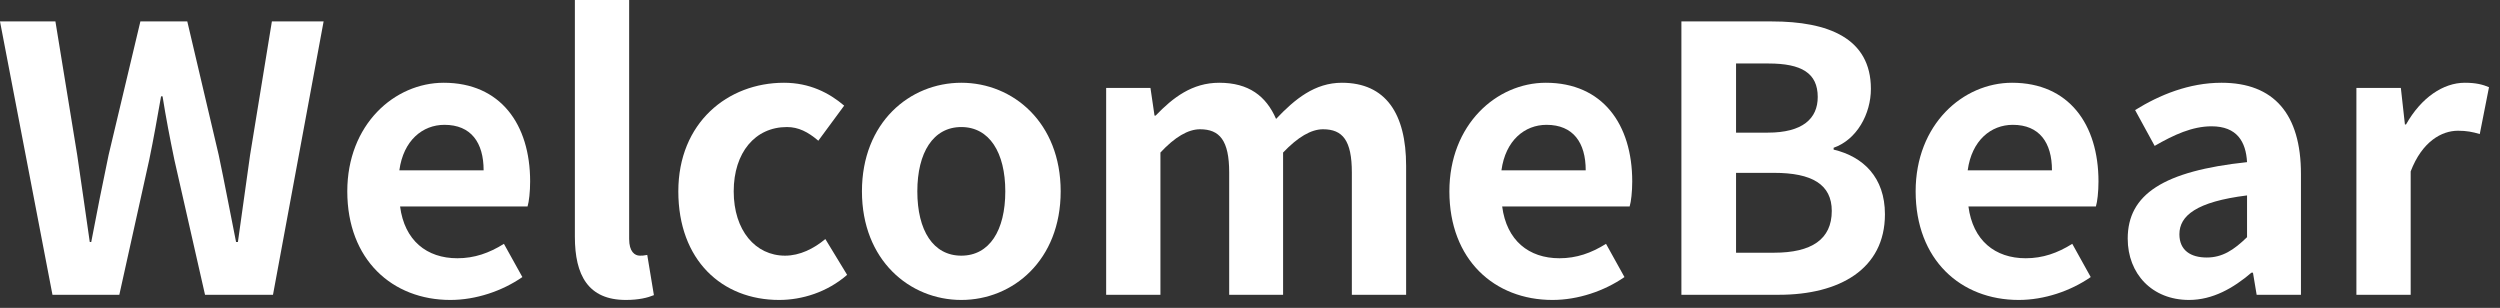
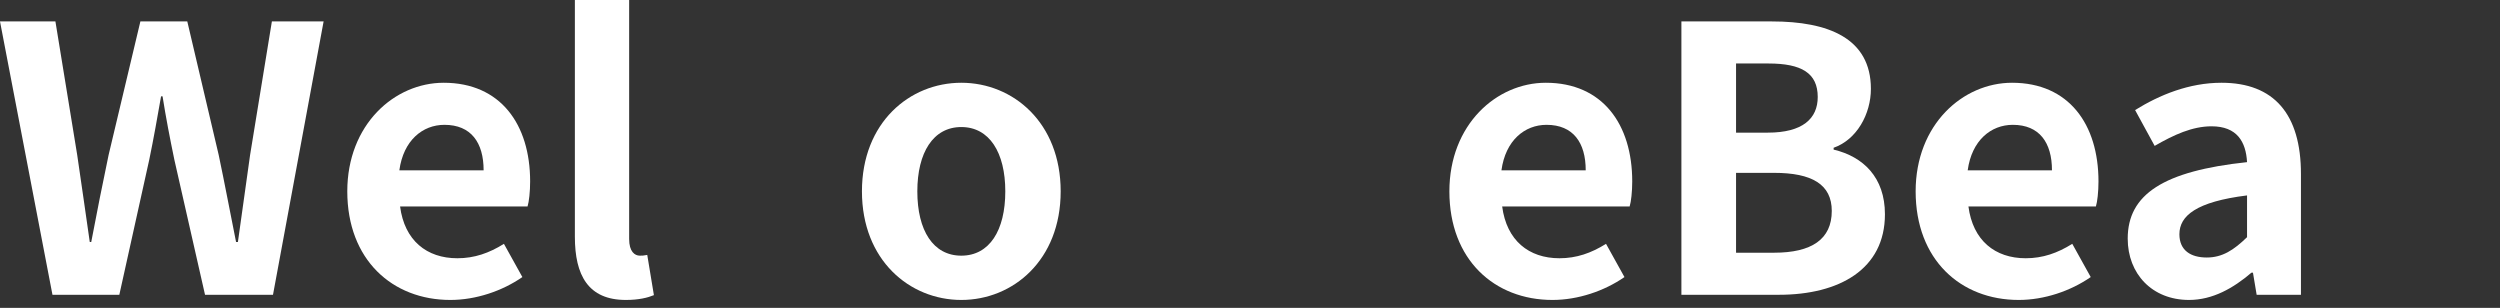
<svg xmlns="http://www.w3.org/2000/svg" width="100%" height="100%" viewBox="0 0 203 25" version="1.1" xml:space="preserve" style="fill-rule:evenodd;clip-rule:evenodd;stroke-linejoin:round;stroke-miterlimit:2;">
  <rect x="0" y="0" width="203" height="25" fill="#333333" stroke="none" />
  <g transform="matrix(1,0,0,1,-70.076,-68.615)">
    <g>
      <path d="M74.336,92.551L79.765,92.551L82.195,81.586C82.555,79.849 82.855,78.142 83.155,76.435L83.275,76.435C83.544,78.142 83.874,79.849 84.234,81.586L86.724,92.551L92.243,92.551L96.353,70.355L92.153,70.355L90.384,81.197C90.054,83.503 89.724,85.869 89.394,88.265L89.244,88.265C88.764,85.869 88.314,83.473 87.834,81.197L85.284,70.355L81.475,70.355L78.895,81.197C78.415,83.503 77.935,85.869 77.485,88.265L77.365,88.265C77.035,85.869 76.675,83.533 76.345,81.197L74.576,70.355L70.076,70.355L74.336,92.551Z" style="fill:white;fill-rule:nonzero;" />
      <path d="M106.645,92.971C108.716,92.971 110.845,92.252 112.493,91.113L110.995,88.414C109.796,89.165 108.596,89.585 107.215,89.585C104.724,89.585 102.923,88.144 102.563,85.381L112.913,85.381C113.033,84.992 113.123,84.183 113.123,83.344C113.123,78.721 110.725,75.335 106.105,75.335C102.113,75.335 98.276,78.721 98.276,84.153C98.276,89.705 101.933,92.971 106.645,92.971ZM102.503,82.445C102.833,80.013 104.394,78.751 106.165,78.751C108.326,78.751 109.346,80.193 109.346,82.445L102.503,82.445Z" style="fill:white;fill-rule:nonzero;" />
      <path d="M120.893,92.971C121.943,92.971 122.663,92.791 123.173,92.581L122.633,89.315C122.333,89.375 122.213,89.375 122.033,89.375C121.613,89.375 121.163,89.045 121.163,88.025L121.163,68.615L116.756,68.615L116.756,87.845C116.756,90.961 117.835,92.971 120.893,92.971Z" style="fill:white;fill-rule:nonzero;" />
-       <path d="M133.343,92.971C135.203,92.971 137.243,92.342 138.863,90.933L137.093,88.024C136.163,88.805 135.023,89.375 133.823,89.375C131.423,89.375 129.653,87.334 129.653,84.153C129.653,81.002 131.393,78.931 133.973,78.931C134.903,78.931 135.683,79.321 136.523,80.042L138.623,77.193C137.393,76.144 135.803,75.335 133.733,75.335C129.173,75.335 125.156,78.572 125.156,84.153C125.156,89.735 128.693,92.971 133.343,92.971Z" style="fill:white;fill-rule:nonzero;" />
      <path d="M148.134,92.971C152.336,92.971 156.203,89.735 156.203,84.153C156.203,78.572 152.336,75.335 148.134,75.335C143.933,75.335 140.066,78.572 140.066,84.153C140.066,89.735 143.933,92.971 148.134,92.971ZM148.134,89.375C145.853,89.375 144.563,87.334 144.563,84.153C144.563,81.002 145.853,78.931 148.134,78.931C150.416,78.931 151.706,81.002 151.706,84.153C151.706,87.334 150.416,89.375 148.134,89.375Z" style="fill:white;fill-rule:nonzero;" />
-       <path d="M159.896,92.551L164.303,92.551L164.303,81.001C165.473,79.741 166.554,79.111 167.515,79.111C169.106,79.111 169.886,80.011 169.886,82.621L169.886,92.551L174.263,92.551L174.263,81.001C175.463,79.741 176.544,79.111 177.505,79.111C179.096,79.111 179.846,80.011 179.846,82.621L179.846,92.551L184.253,92.551L184.253,82.081C184.253,77.852 182.604,75.335 179.036,75.335C176.844,75.335 175.223,76.654 173.693,78.272C172.884,76.414 171.475,75.335 169.076,75.335C166.884,75.335 165.323,76.534 163.913,78.002L163.823,78.002L163.493,75.755L159.896,75.755L159.896,92.551Z" style="fill:white;fill-rule:nonzero;" />
      <path d="M196.135,92.971C198.206,92.971 200.335,92.252 201.983,91.113L200.485,88.414C199.286,89.165 198.086,89.585 196.705,89.585C194.214,89.585 192.413,88.144 192.053,85.381L202.403,85.381C202.523,84.992 202.613,84.183 202.613,83.344C202.613,78.721 200.215,75.335 195.595,75.335C191.603,75.335 187.766,78.721 187.766,84.153C187.766,89.705 191.423,92.971 196.135,92.971ZM191.993,82.445C192.323,80.013 193.884,78.751 195.655,78.751C197.816,78.751 198.836,80.193 198.836,82.445L191.993,82.445Z" style="fill:white;fill-rule:nonzero;" />
      <path d="M206.606,92.551L214.524,92.551C219.416,92.551 223.133,90.484 223.133,86.013C223.133,83.011 221.364,81.333 218.966,80.763L218.966,80.614C220.854,79.954 221.993,77.862 221.993,75.832C221.993,71.704 218.516,70.355 213.954,70.355L206.606,70.355L206.606,92.551ZM211.043,79.385L211.043,73.771L213.684,73.771C216.356,73.771 217.676,74.548 217.676,76.489C217.676,78.25 216.446,79.385 213.624,79.385L211.043,79.385ZM211.043,89.135L211.043,82.651L214.134,82.651C217.196,82.651 218.816,83.582 218.816,85.743C218.816,88.054 217.166,89.135 214.134,89.135L211.043,89.135Z" style="fill:white;fill-rule:nonzero;" />
      <path d="M233.995,92.971C236.066,92.971 238.195,92.252 239.843,91.113L238.345,88.414C237.146,89.165 235.946,89.585 234.565,89.585C232.074,89.585 230.273,88.144 229.913,85.381L240.263,85.381C240.383,84.992 240.473,84.183 240.473,83.344C240.473,78.721 238.075,75.335 233.455,75.335C229.463,75.335 225.626,78.721 225.626,84.153C225.626,89.705 229.283,92.971 233.995,92.971ZM229.853,82.445C230.183,80.013 231.744,78.751 233.515,78.751C235.676,78.751 236.696,80.193 236.696,82.445L229.853,82.445Z" style="fill:white;fill-rule:nonzero;" />
      <path d="M247.823,92.971C249.744,92.971 251.426,92.012 252.896,90.754L253.016,90.754L253.316,92.551L256.913,92.551L256.913,82.741C256.913,77.882 254.724,75.335 250.465,75.335C247.823,75.335 245.424,76.324 243.446,77.553L245.034,80.461C246.593,79.561 248.093,78.871 249.654,78.871C251.726,78.871 252.446,80.131 252.536,81.781C245.754,82.501 242.846,84.391 242.846,87.991C242.846,90.844 244.825,92.971 247.823,92.971ZM249.264,89.525C247.973,89.525 247.043,88.955 247.043,87.634C247.043,86.134 248.424,84.993 252.536,84.483L252.536,87.874C251.456,88.925 250.525,89.525 249.264,89.525Z" style="fill:white;fill-rule:nonzero;" />
-       <path d="M261.416,92.551L265.823,92.551L265.823,82.534C266.753,80.101 268.343,79.231 269.663,79.231C270.353,79.231 270.833,79.321 271.433,79.501L272.183,75.695C271.685,75.485 271.145,75.335 270.215,75.335C268.475,75.335 266.675,76.534 265.445,78.722L265.355,78.722L265.025,75.755L261.416,75.755L261.416,92.551Z" style="fill:white;fill-rule:nonzero;" />
    </g>
  </g>
</svg>